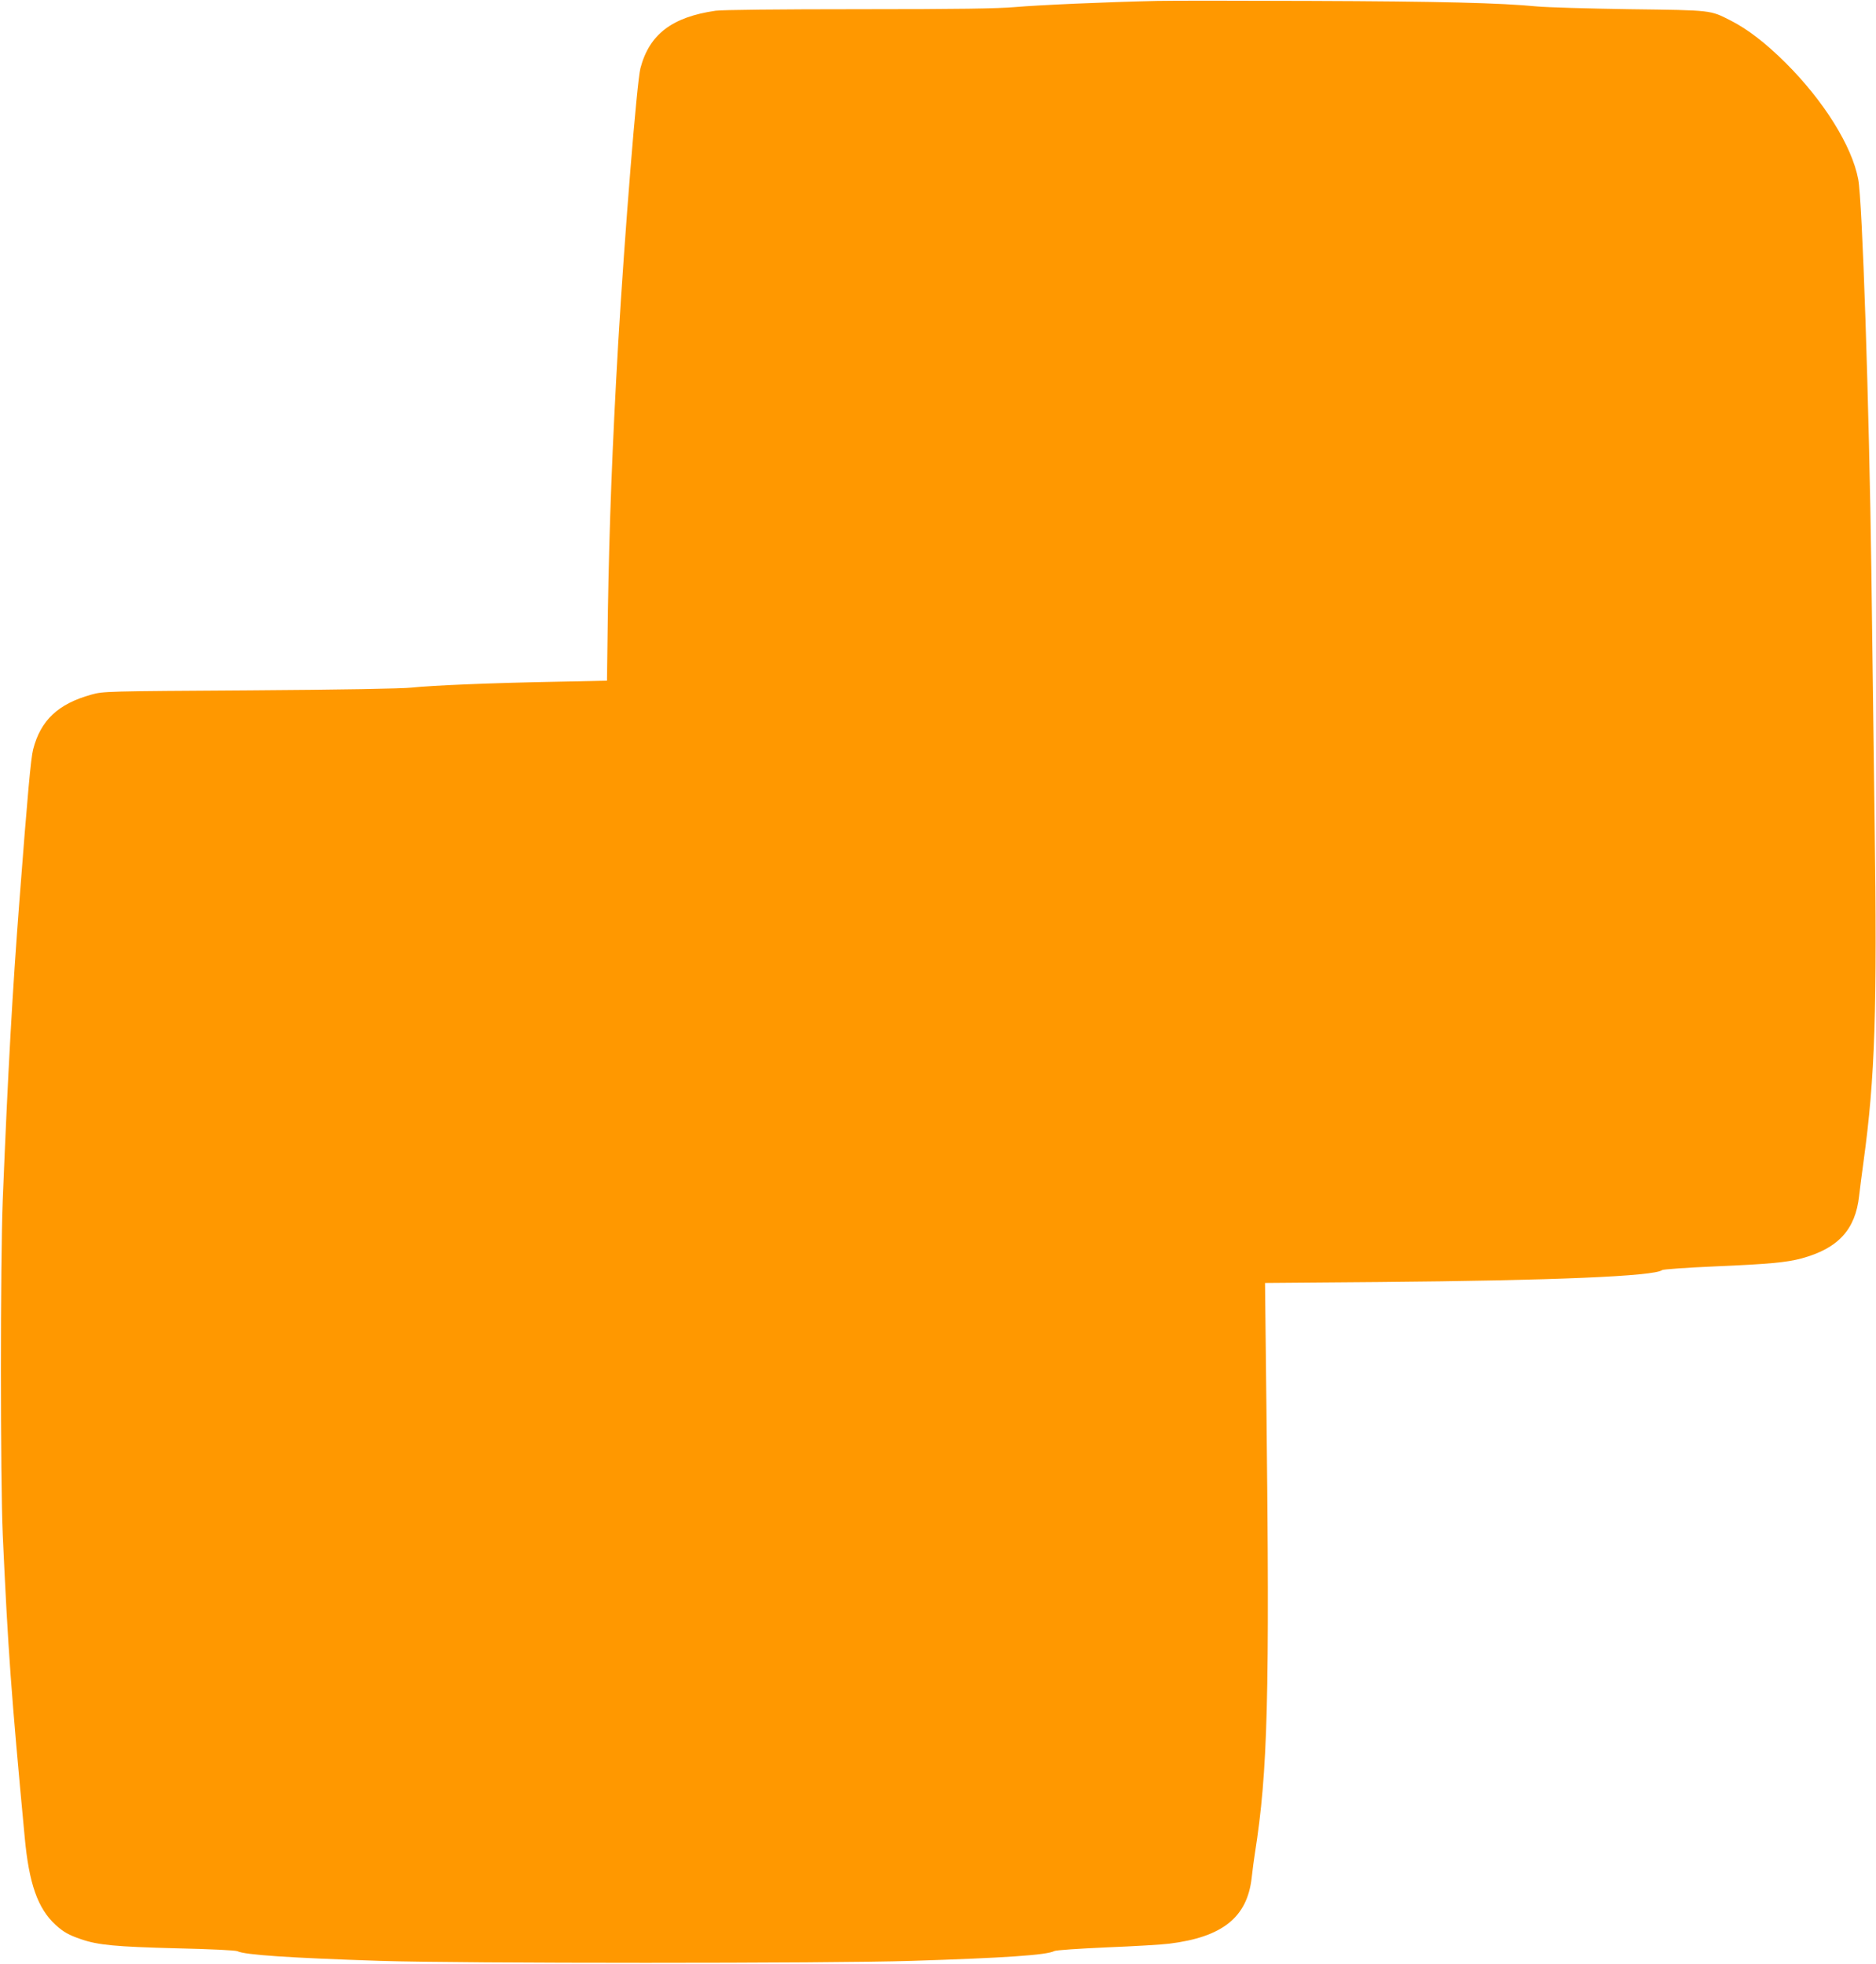
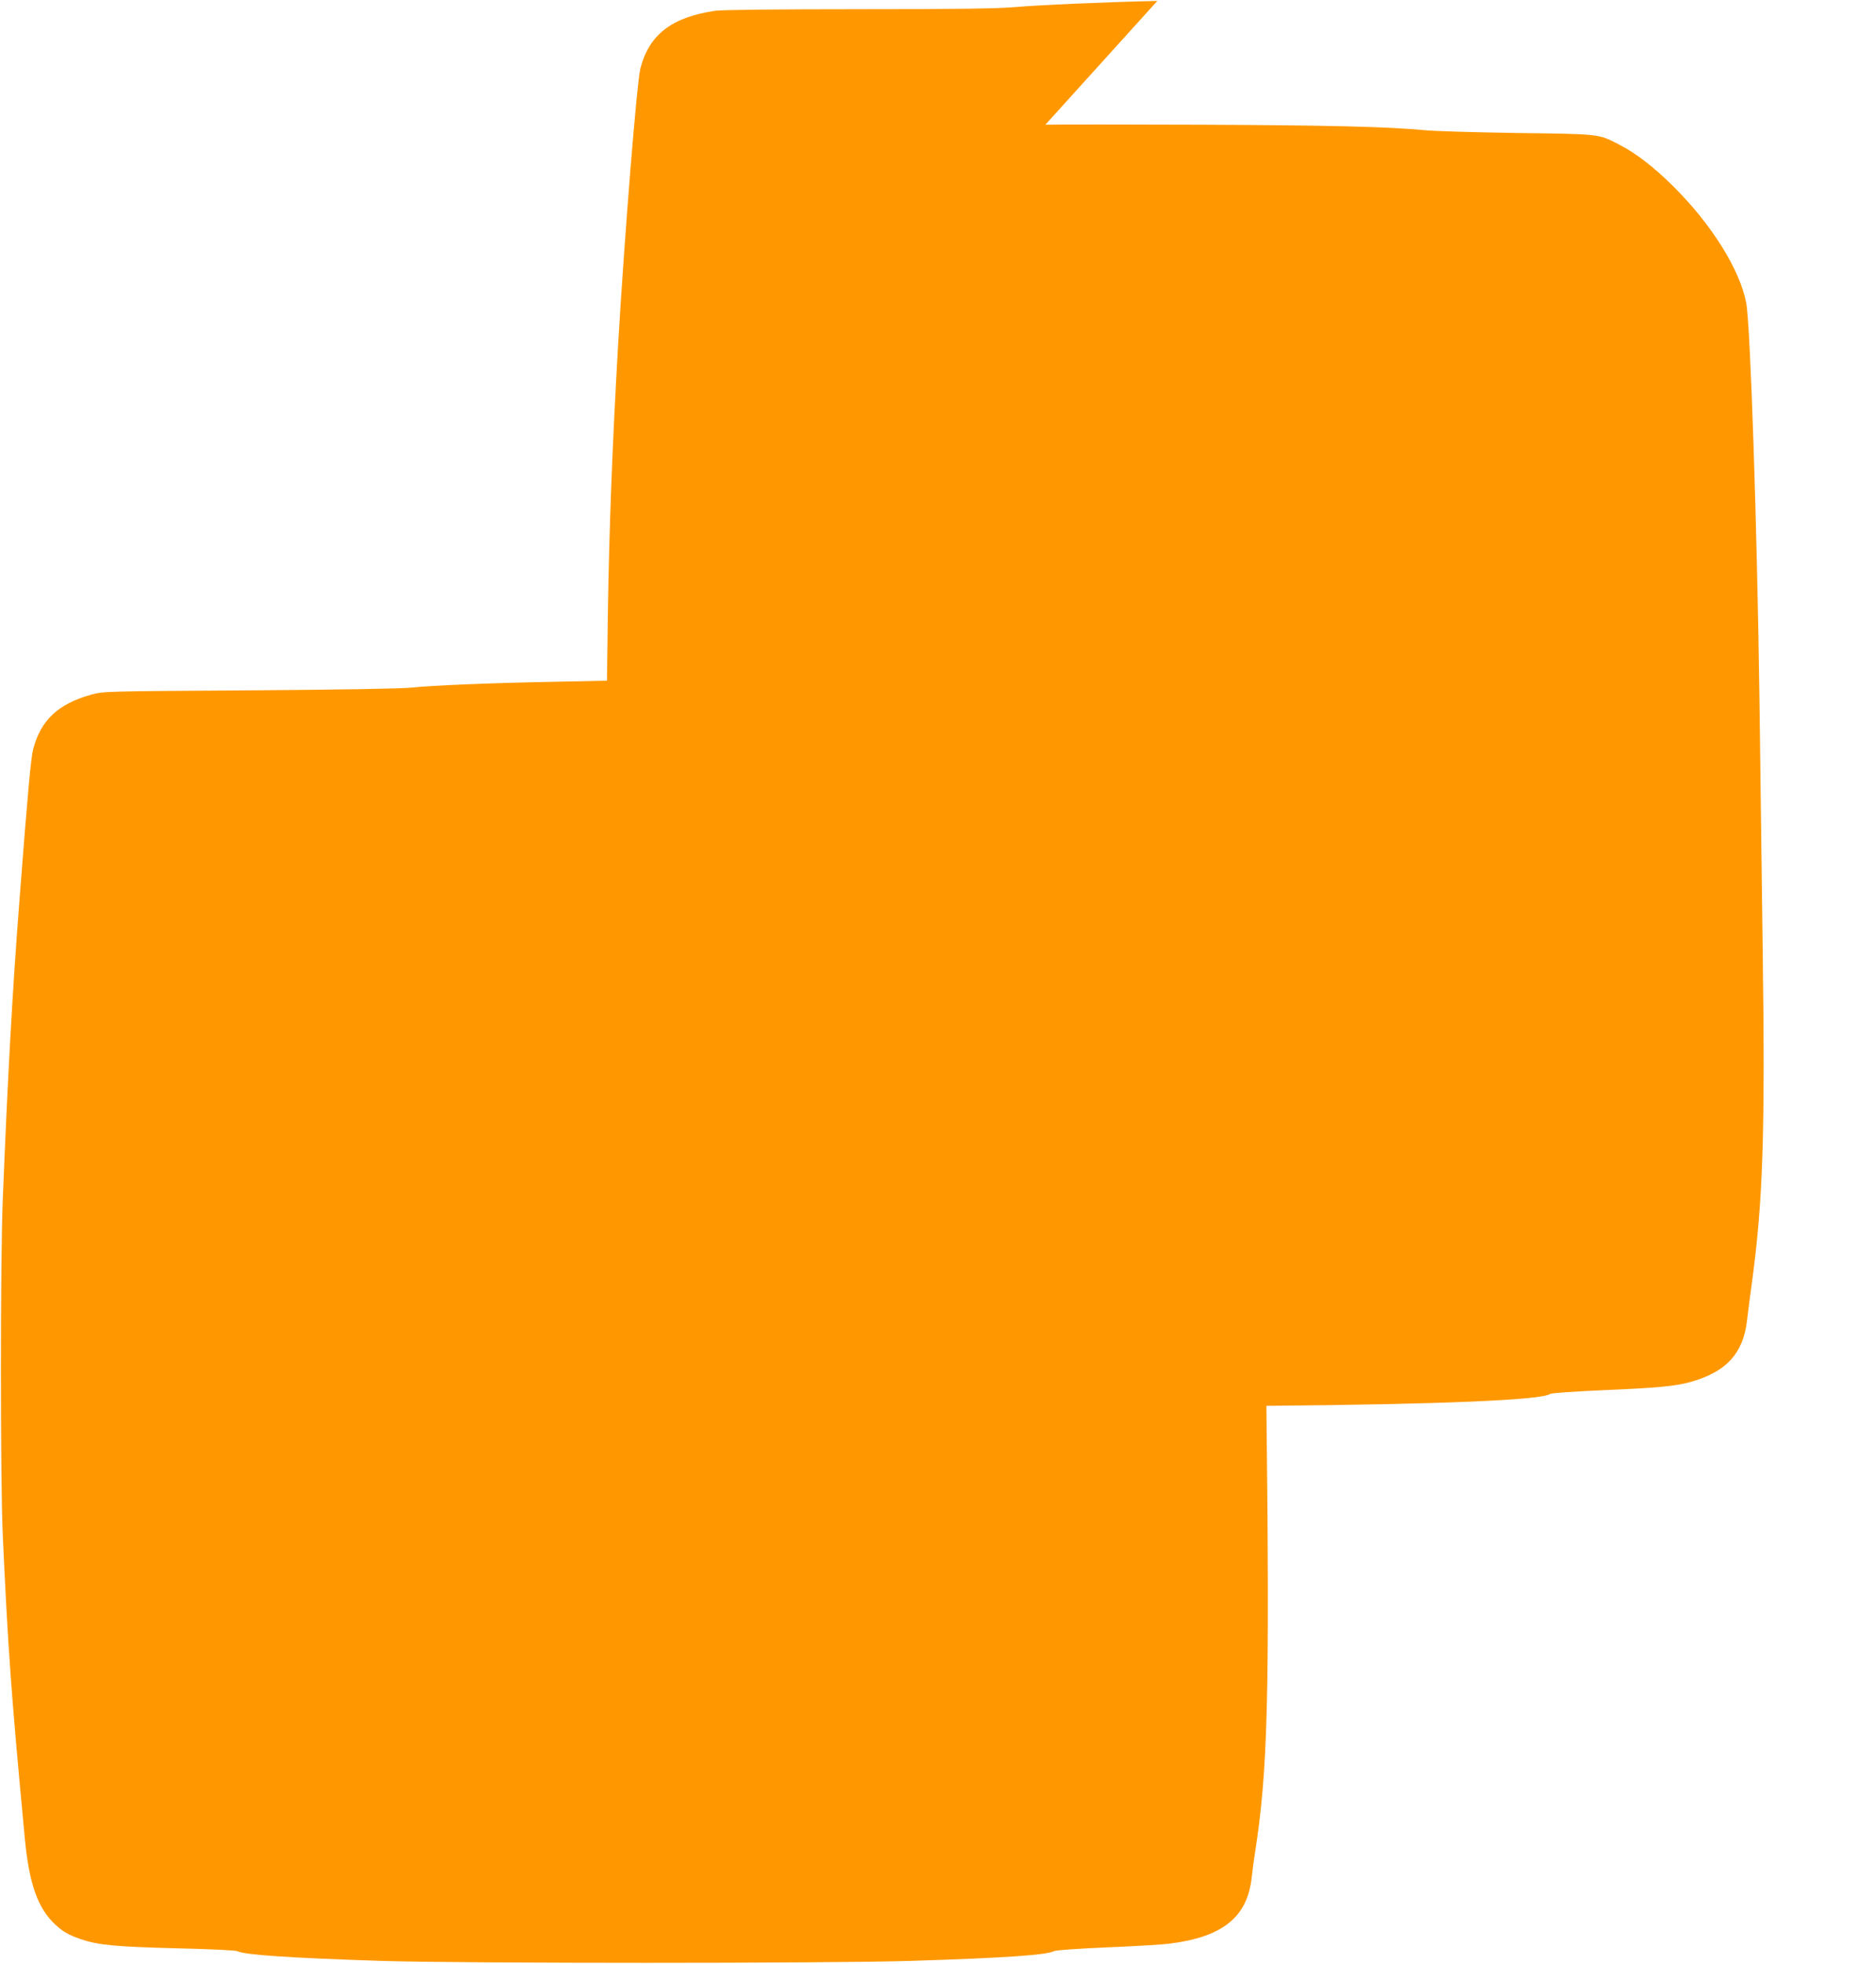
<svg xmlns="http://www.w3.org/2000/svg" version="1.0" width="1223pt" height="1280pt" viewBox="0 0 1223 1280" preserveAspectRatio="xMidYMid meet">
  <g transform="translate(0,1280) scale(0.1,-0.1)" fill="#ff9800" stroke="none">
-     <path d="M7545 12794 c-327 -7 -781 -27 -925 -40 -119 -10 -358 -14 -1020 -14 -521 0 -893 -4 -935 -10 -284 -41 -432 -154 -490 -375 -23 -88 -102 -1068 -145 -1795 -38 -662 -58 -1183 -67 -1746 l-6 -451 -336 -7 c-424 -8 -807 -24 -936 -38 -62 -7 -464 -14 -1055 -18 -946 -6 -956 -6 -1035 -28 -216 -60 -330 -167 -379 -357 -15 -59 -36 -290 -90 -995 -44 -571 -74 -1099 -108 -1940 -16 -404 -16 -1828 0 -2185 34 -745 55 -1036 143 -1970 28 -304 85 -465 201 -572 52 -47 87 -67 167 -94 109 -38 228 -49 620 -59 221 -5 388 -13 399 -19 45 -24 347 -44 932 -63 519 -17 2941 -17 3460 0 610 19 886 38 933 64 11 6 162 16 341 24 177 7 360 18 408 24 348 43 509 172 538 430 6 52 15 124 21 159 84 534 97 1009 75 2917 l-9 801 739 6 c1152 10 1800 38 1850 78 6 5 161 16 345 24 354 15 467 26 564 52 238 65 351 187 375 408 5 44 18 145 29 225 75 547 89 981 72 2213 -6 479 -16 1210 -21 1622 -15 1106 -59 2431 -86 2567 -41 217 -225 511 -473 758 -133 132 -247 219 -358 276 -136 69 -119 67 -658 74 -269 4 -542 12 -605 18 -234 23 -637 33 -1475 36 -473 2 -923 2 -1000 0z" />
+     <path d="M7545 12794 c-327 -7 -781 -27 -925 -40 -119 -10 -358 -14 -1020 -14 -521 0 -893 -4 -935 -10 -284 -41 -432 -154 -490 -375 -23 -88 -102 -1068 -145 -1795 -38 -662 -58 -1183 -67 -1746 l-6 -451 -336 -7 c-424 -8 -807 -24 -936 -38 -62 -7 -464 -14 -1055 -18 -946 -6 -956 -6 -1035 -28 -216 -60 -330 -167 -379 -357 -15 -59 -36 -290 -90 -995 -44 -571 -74 -1099 -108 -1940 -16 -404 -16 -1828 0 -2185 34 -745 55 -1036 143 -1970 28 -304 85 -465 201 -572 52 -47 87 -67 167 -94 109 -38 228 -49 620 -59 221 -5 388 -13 399 -19 45 -24 347 -44 932 -63 519 -17 2941 -17 3460 0 610 19 886 38 933 64 11 6 162 16 341 24 177 7 360 18 408 24 348 43 509 172 538 430 6 52 15 124 21 159 84 534 97 1009 75 2917 c1152 10 1800 38 1850 78 6 5 161 16 345 24 354 15 467 26 564 52 238 65 351 187 375 408 5 44 18 145 29 225 75 547 89 981 72 2213 -6 479 -16 1210 -21 1622 -15 1106 -59 2431 -86 2567 -41 217 -225 511 -473 758 -133 132 -247 219 -358 276 -136 69 -119 67 -658 74 -269 4 -542 12 -605 18 -234 23 -637 33 -1475 36 -473 2 -923 2 -1000 0z" />
  </g>
</svg>